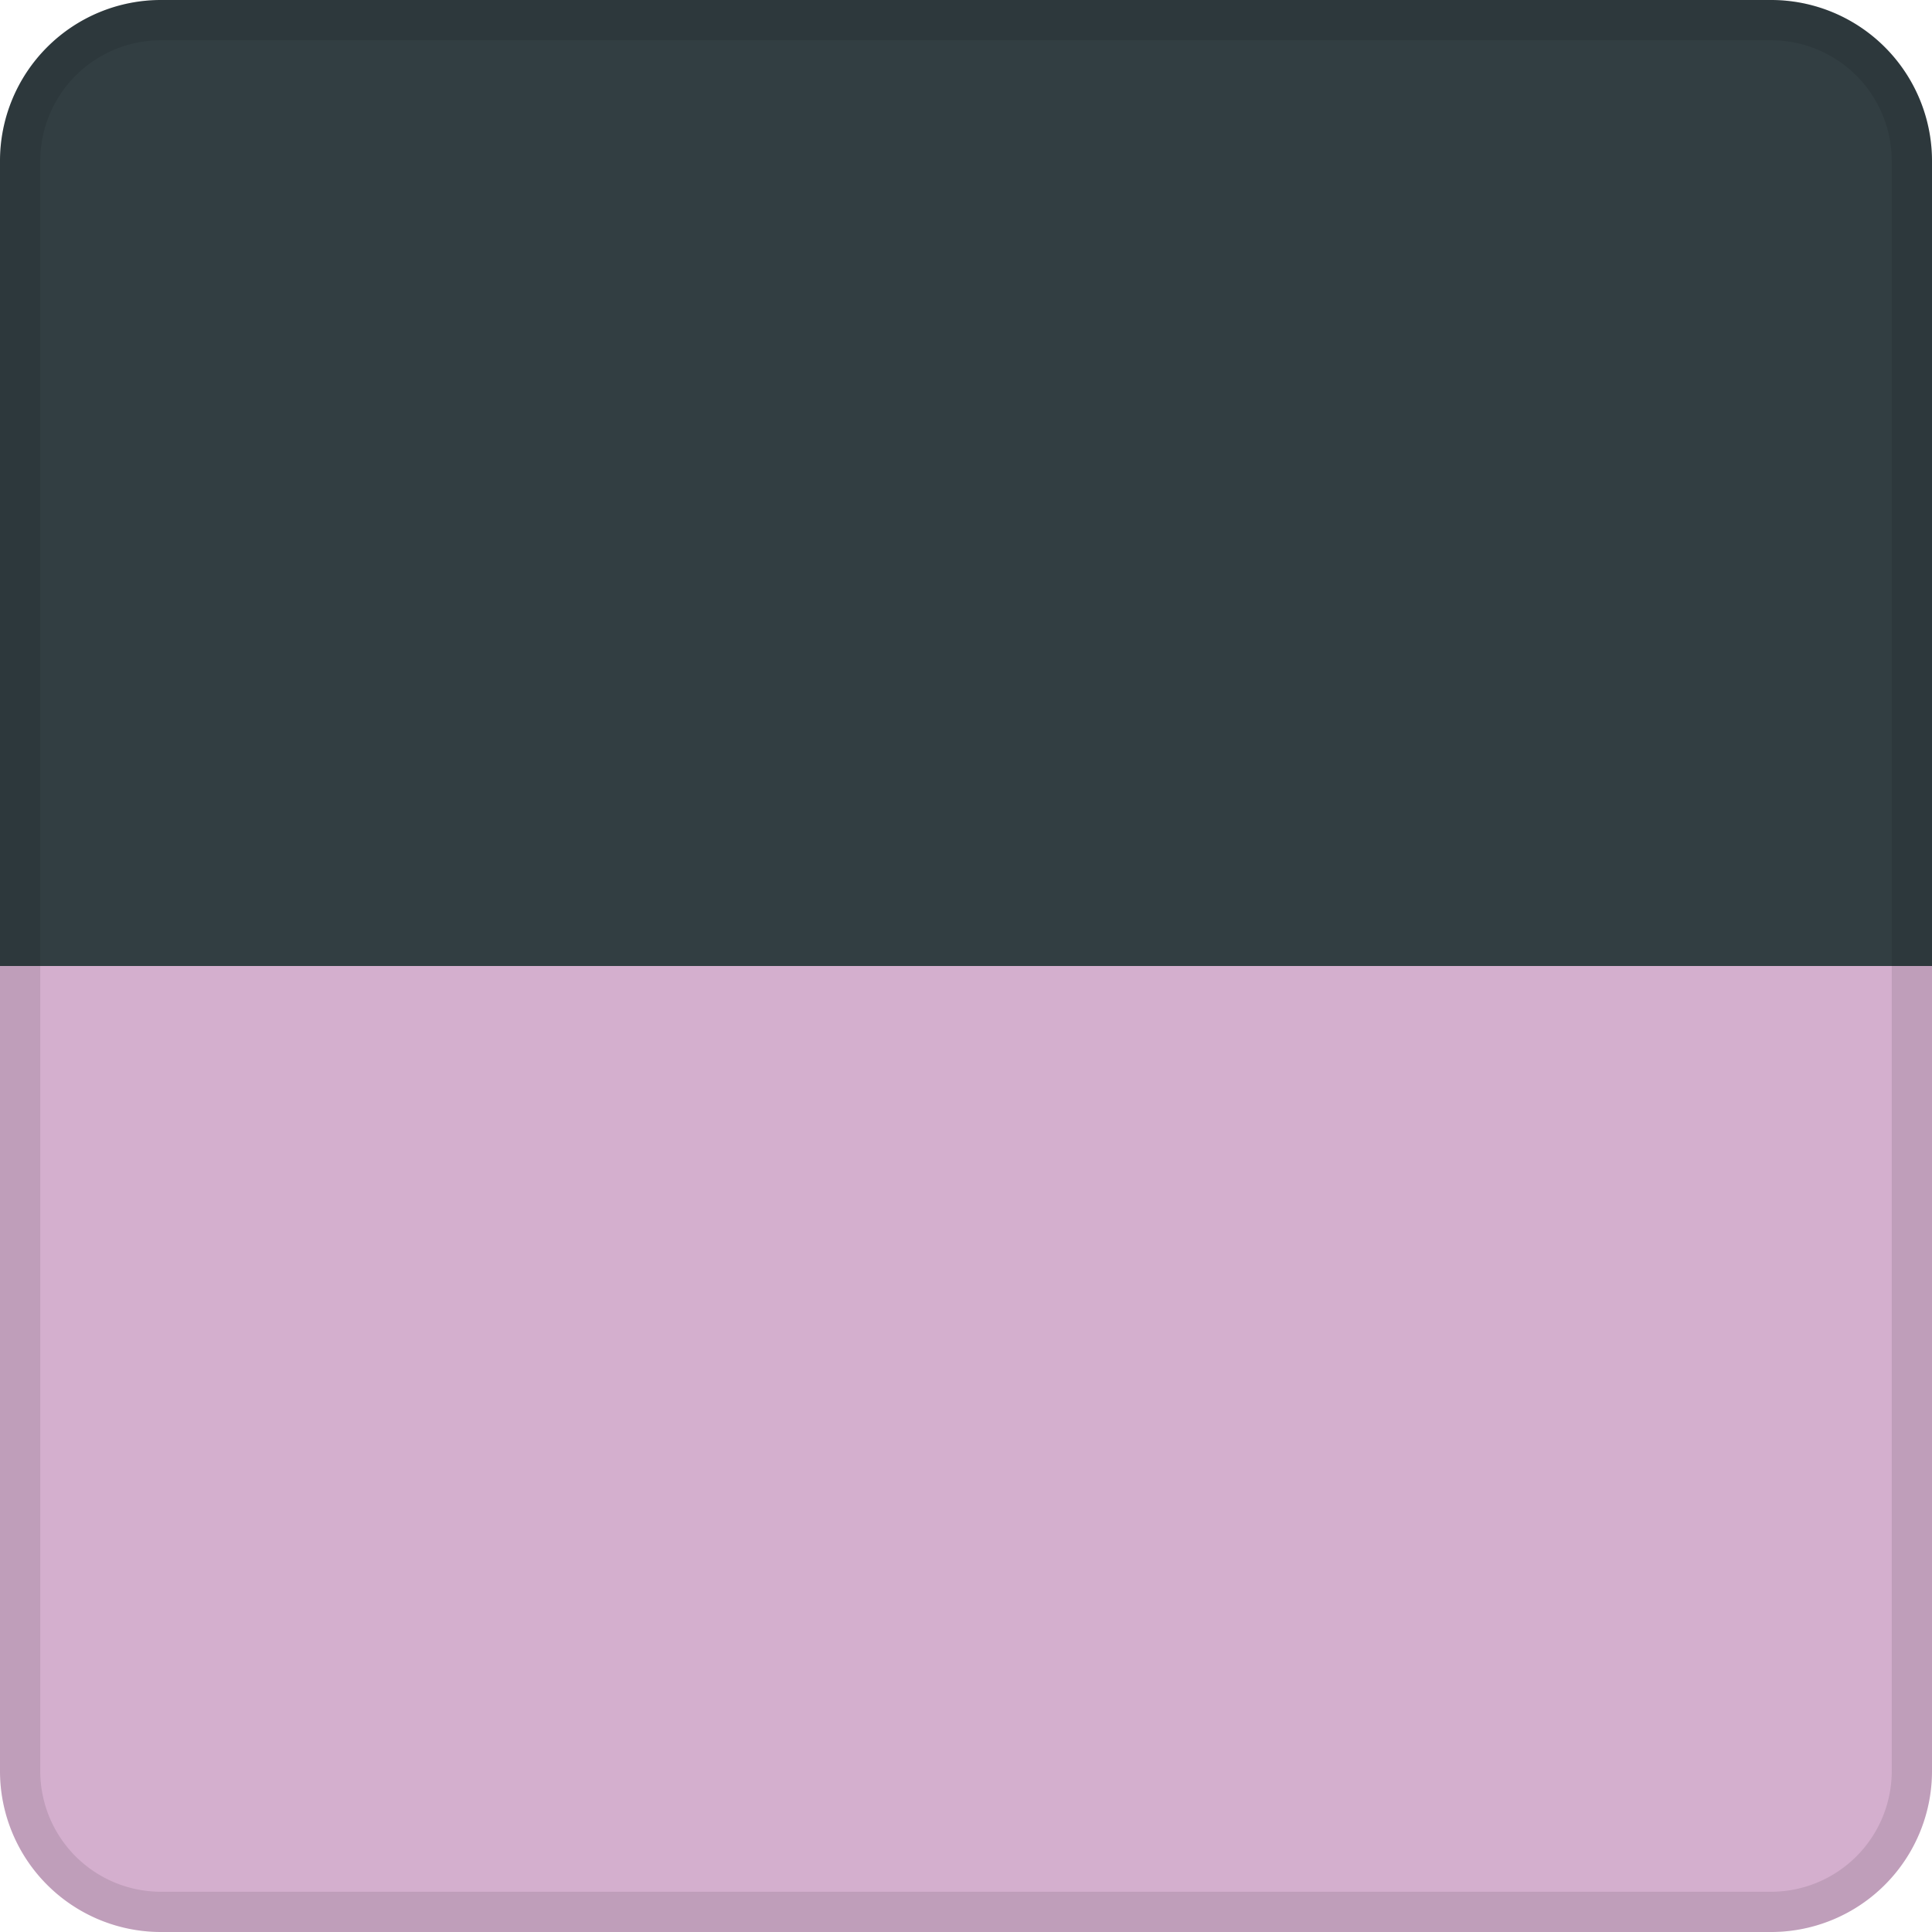
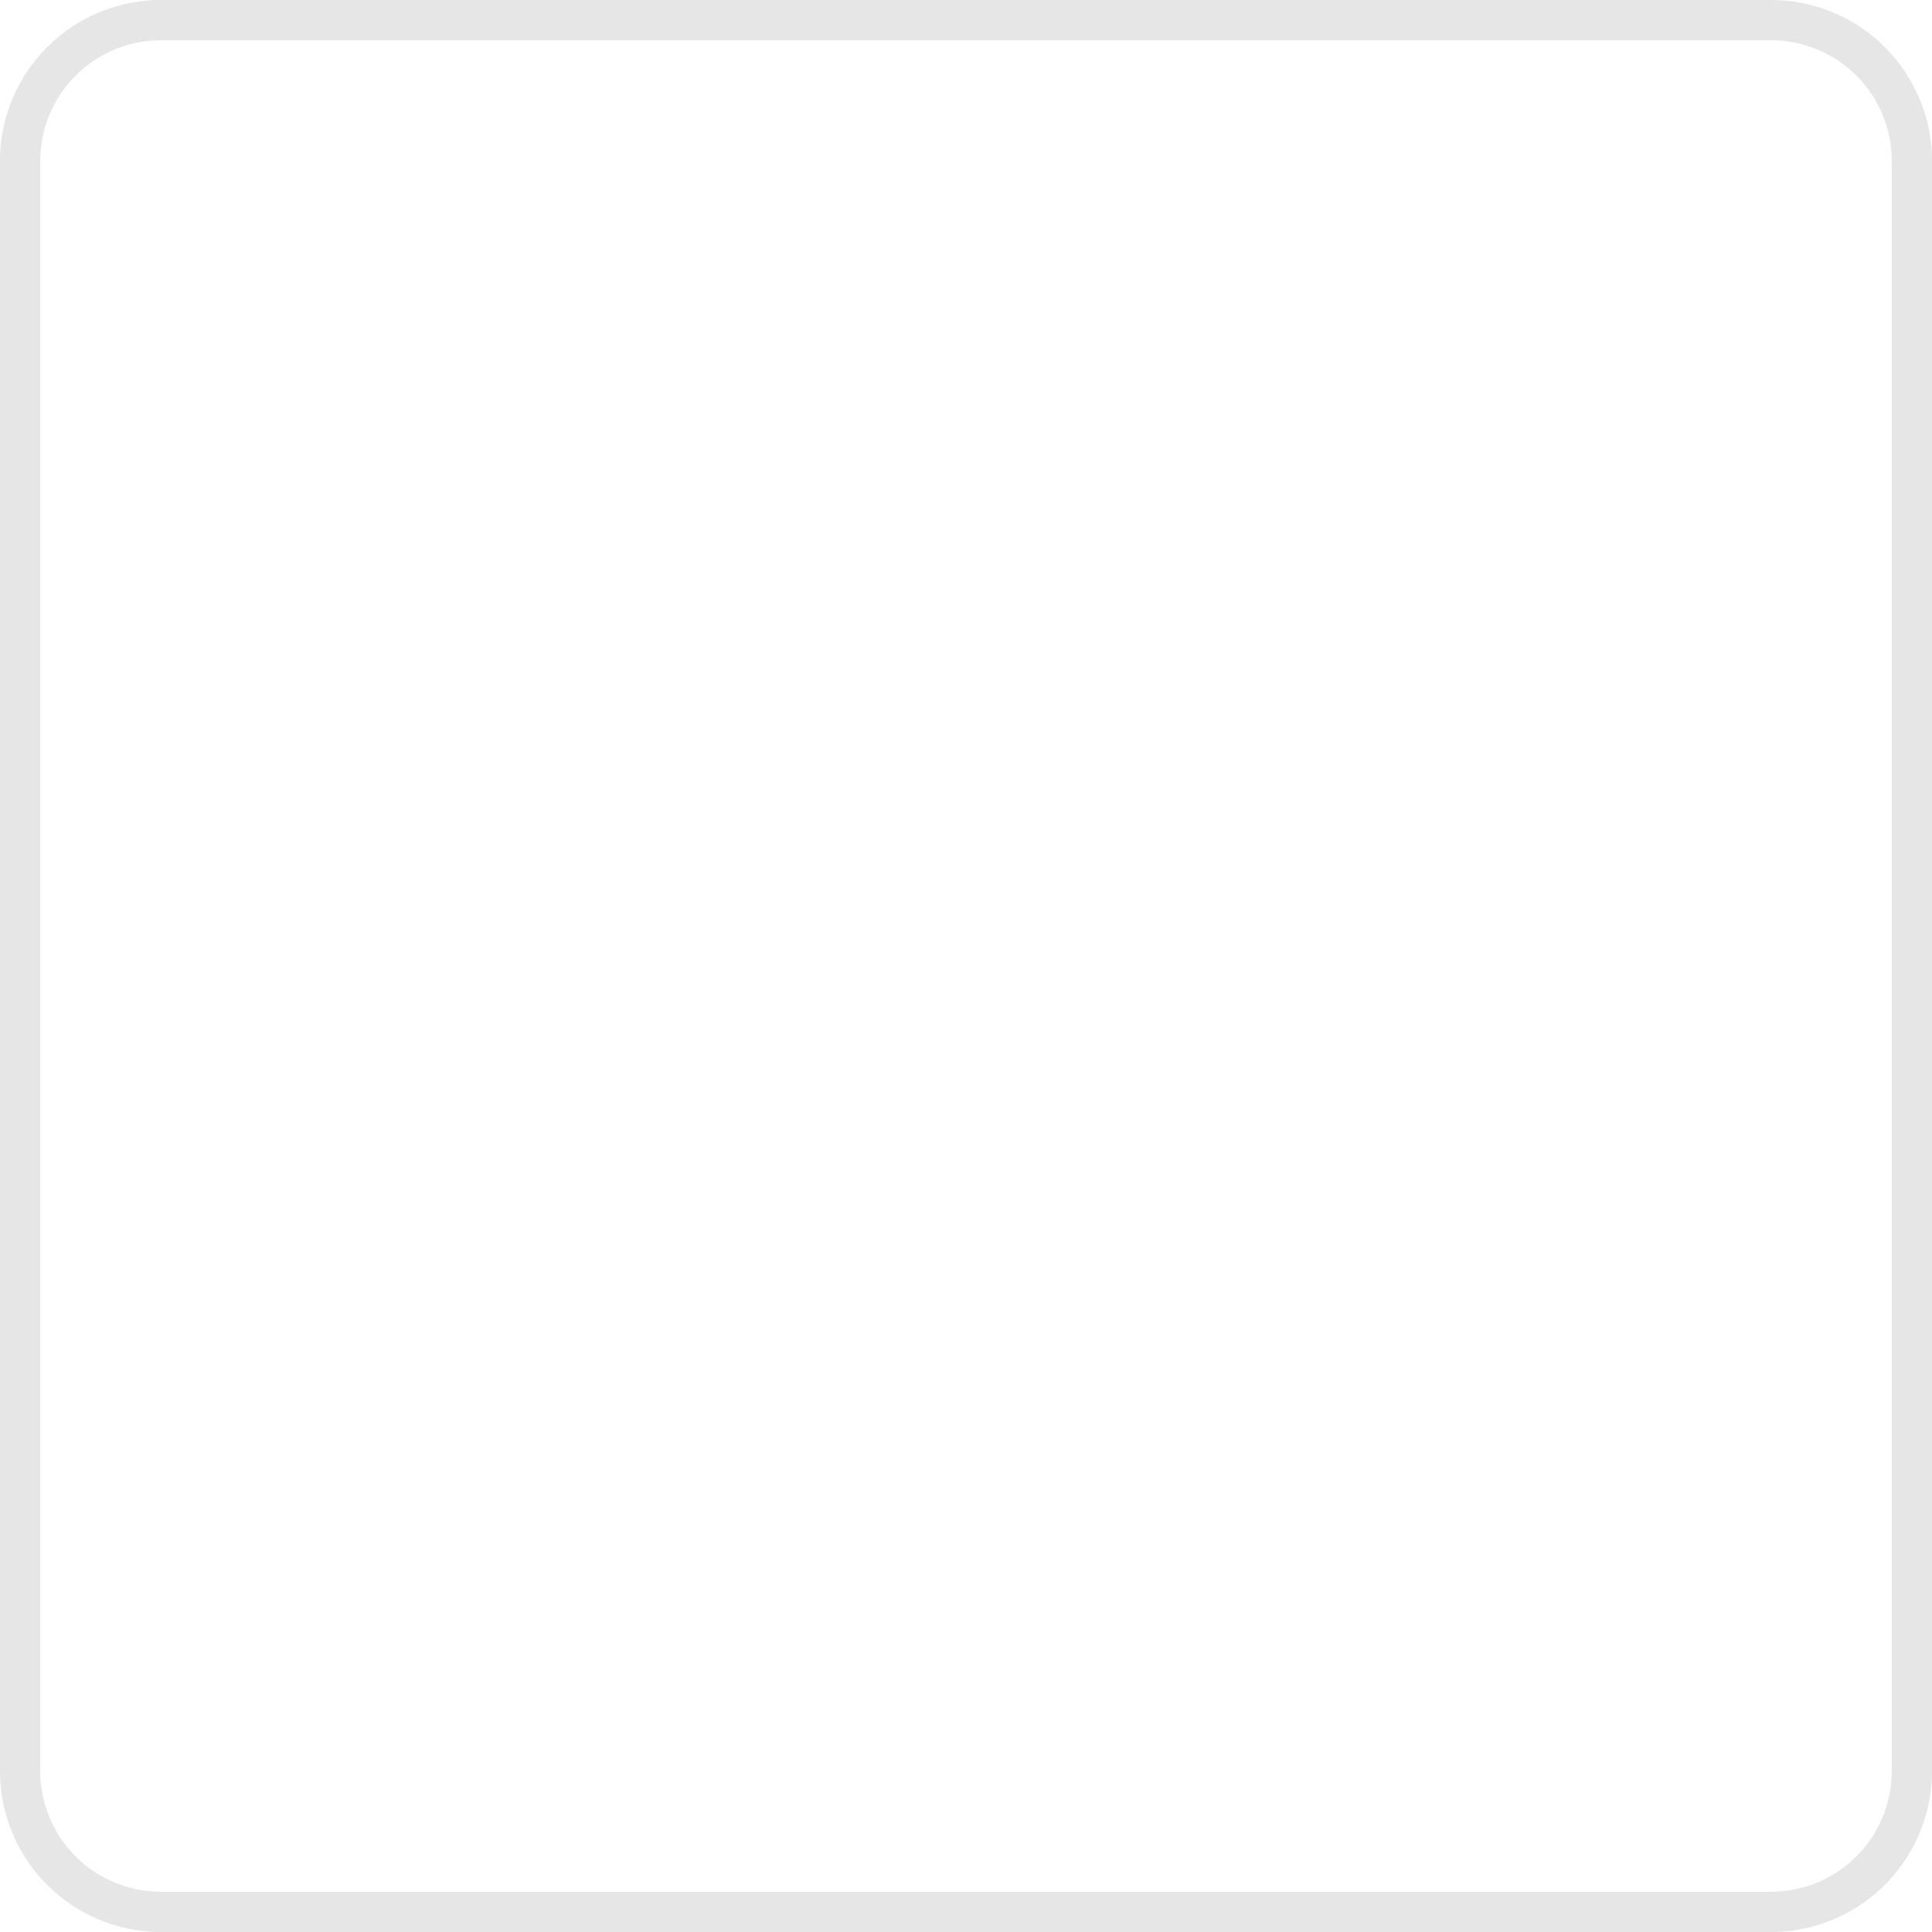
<svg xmlns="http://www.w3.org/2000/svg" width="48" height="48">
-   <path data-name="長方形 30056" d="M0 24h48v20a4 4 0 01-4 4H4a4 4 0 01-4-4V24z" fill="#d4afce" />
-   <path data-name="長方形 30057" d="M4 0h40a4 4 0 014 4v20H0V4a4 4 0 014-4z" fill="#323e42" />
  <path data-name="長方形 30055" d="M4 1a3 3 0 00-3 3v40a3 3 0 003 3h40a3 3 0 003-3V4a3 3 0 00-3-3H4m0-1h40a4 4 0 014 4v40a4 4 0 01-4 4H4a4 4 0 01-4-4V4a4 4 0 014-4z" fill="rgba(0,0,0,0.1)" />
</svg>